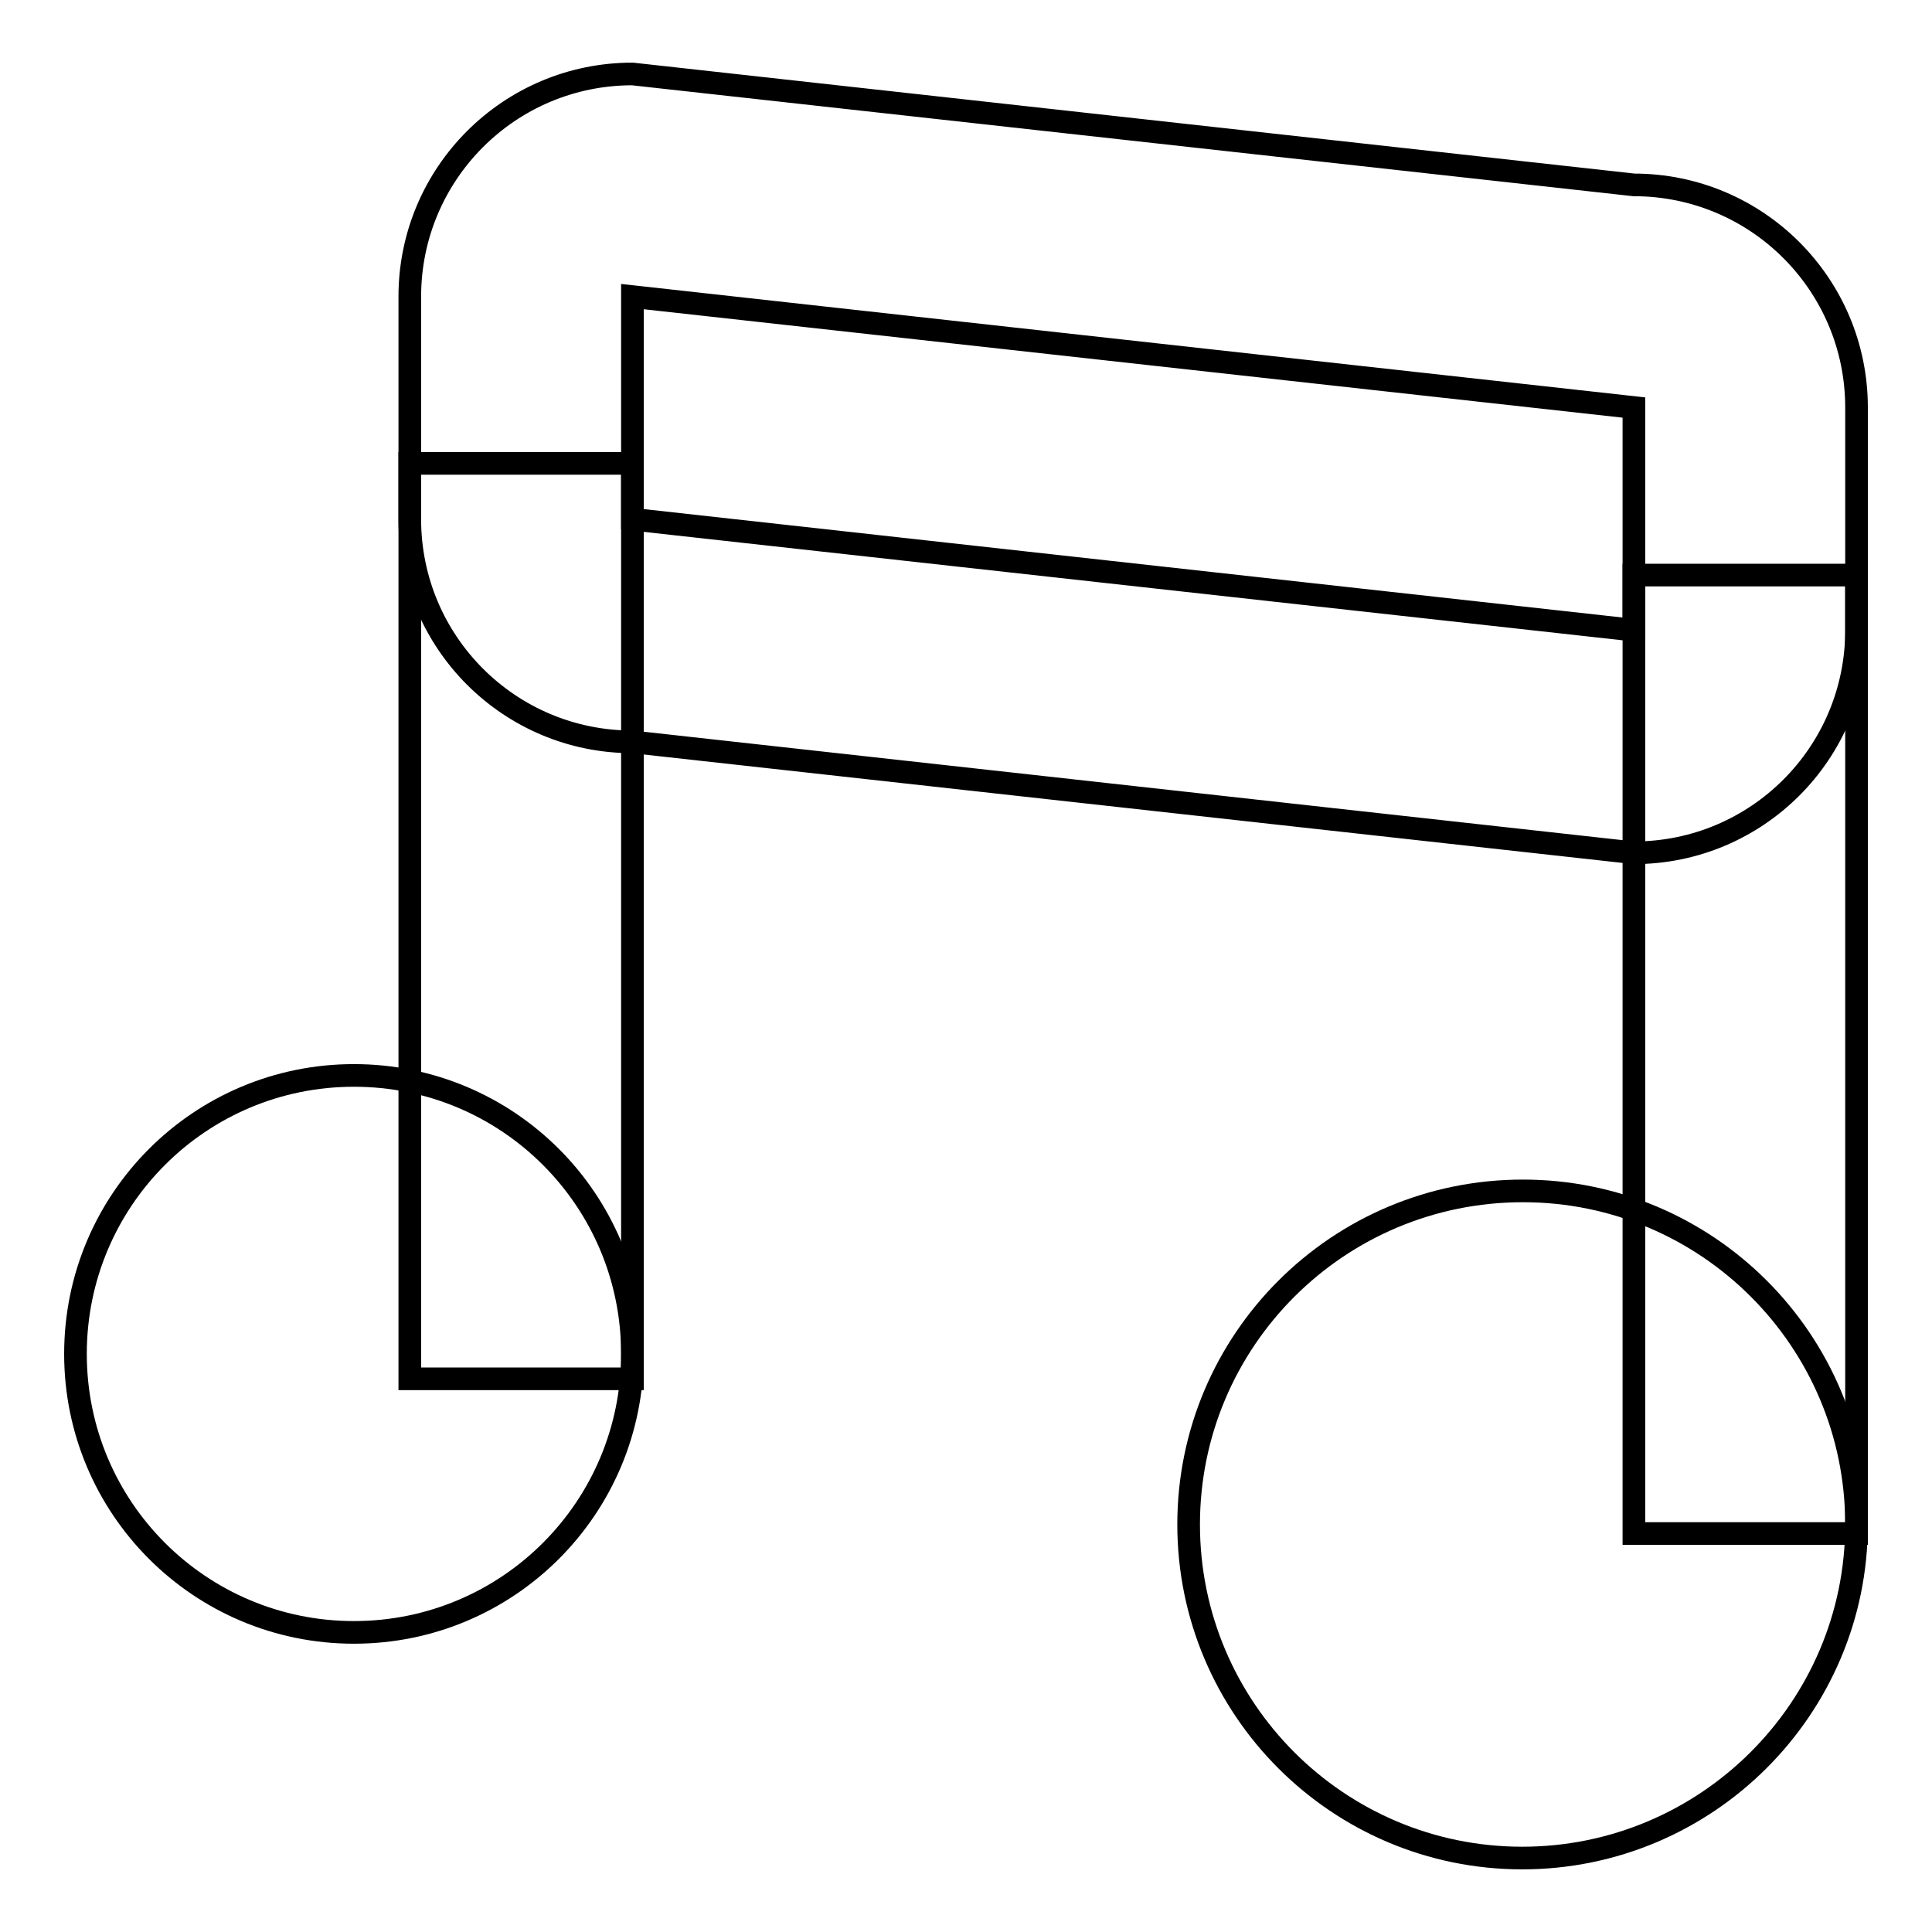
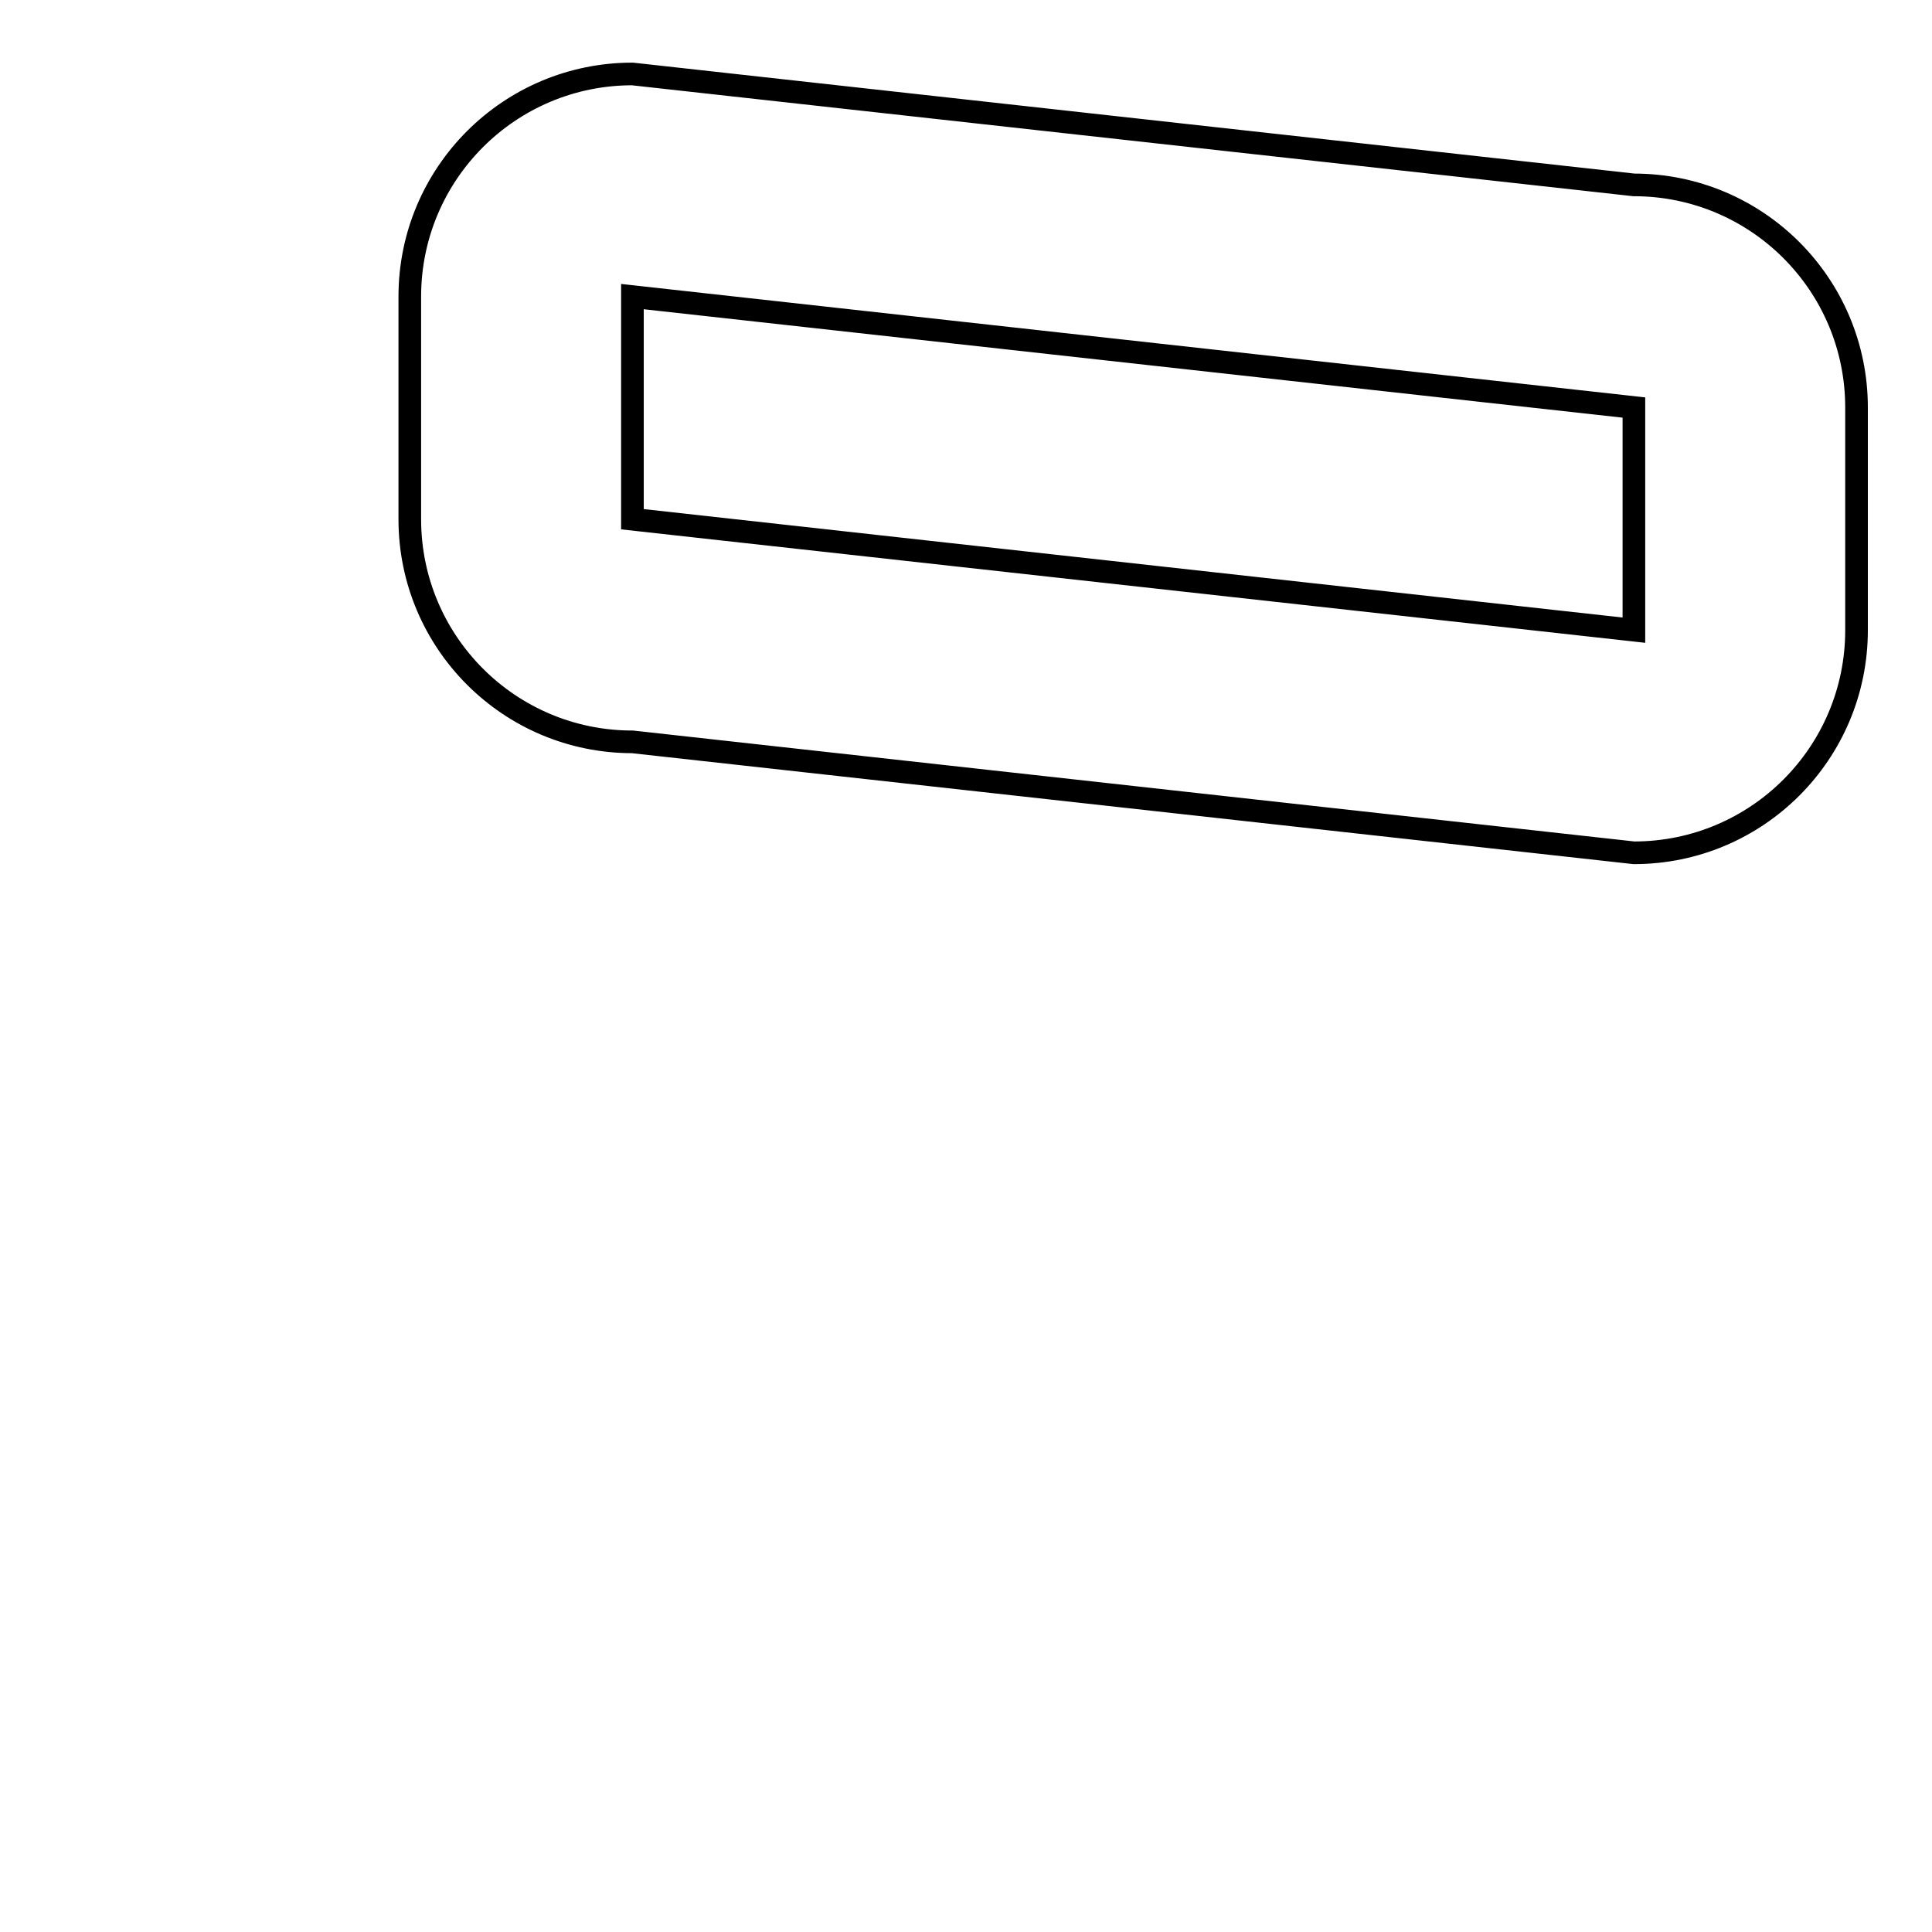
<svg xmlns="http://www.w3.org/2000/svg" version="1.1" x="0px" y="0px" viewBox="0 0 256 256" enable-background="new 0 0 256 256" xml:space="preserve">
  <g>
    <g>
-       <path stroke-width="3" fill-opacity="0" stroke="#000000" d="M157.5,202c0,24.4,19.8,44.2,44.2,44.2c24.4,0,44.3-19.8,44.3-44.2c0-24.4-19.8-44.2-44.2-44.2C177.3,157.8,157.5,177.6,157.5,202z" />
-       <path stroke-width="3" fill-opacity="0" stroke="#000000" d="M10,179.4c0,20.4,16.5,36.9,36.9,36.9c20.4,0,36.9-16.5,36.9-36.9s-16.5-36.9-36.9-36.9C26.5,142.5,10,159,10,179.4z" />
-       <path stroke-width="3" fill-opacity="0" stroke="#000000" d="M216.5,76.2v127H246v-127H216.5z" />
-       <path stroke-width="3" fill-opacity="0" stroke="#000000" d="M54.3,61.4v121.3h29.5V61.4H54.3z" />
      <path stroke-width="3" fill-opacity="0" stroke="#000000" d="M54.3,39.3v29.5c0,16.3,13.2,29.5,29.5,29.5L216.5,113c16.3,0,29.5-13.2,29.5-29.5V54c0-16.3-13.2-29.5-29.5-29.5L83.8,9.8C67.5,9.8,54.3,23,54.3,39.3L54.3,39.3z M83.8,39.3L216.5,54v29.5L83.8,68.8V39.3L83.8,39.3z" />
    </g>
  </g>
</svg>